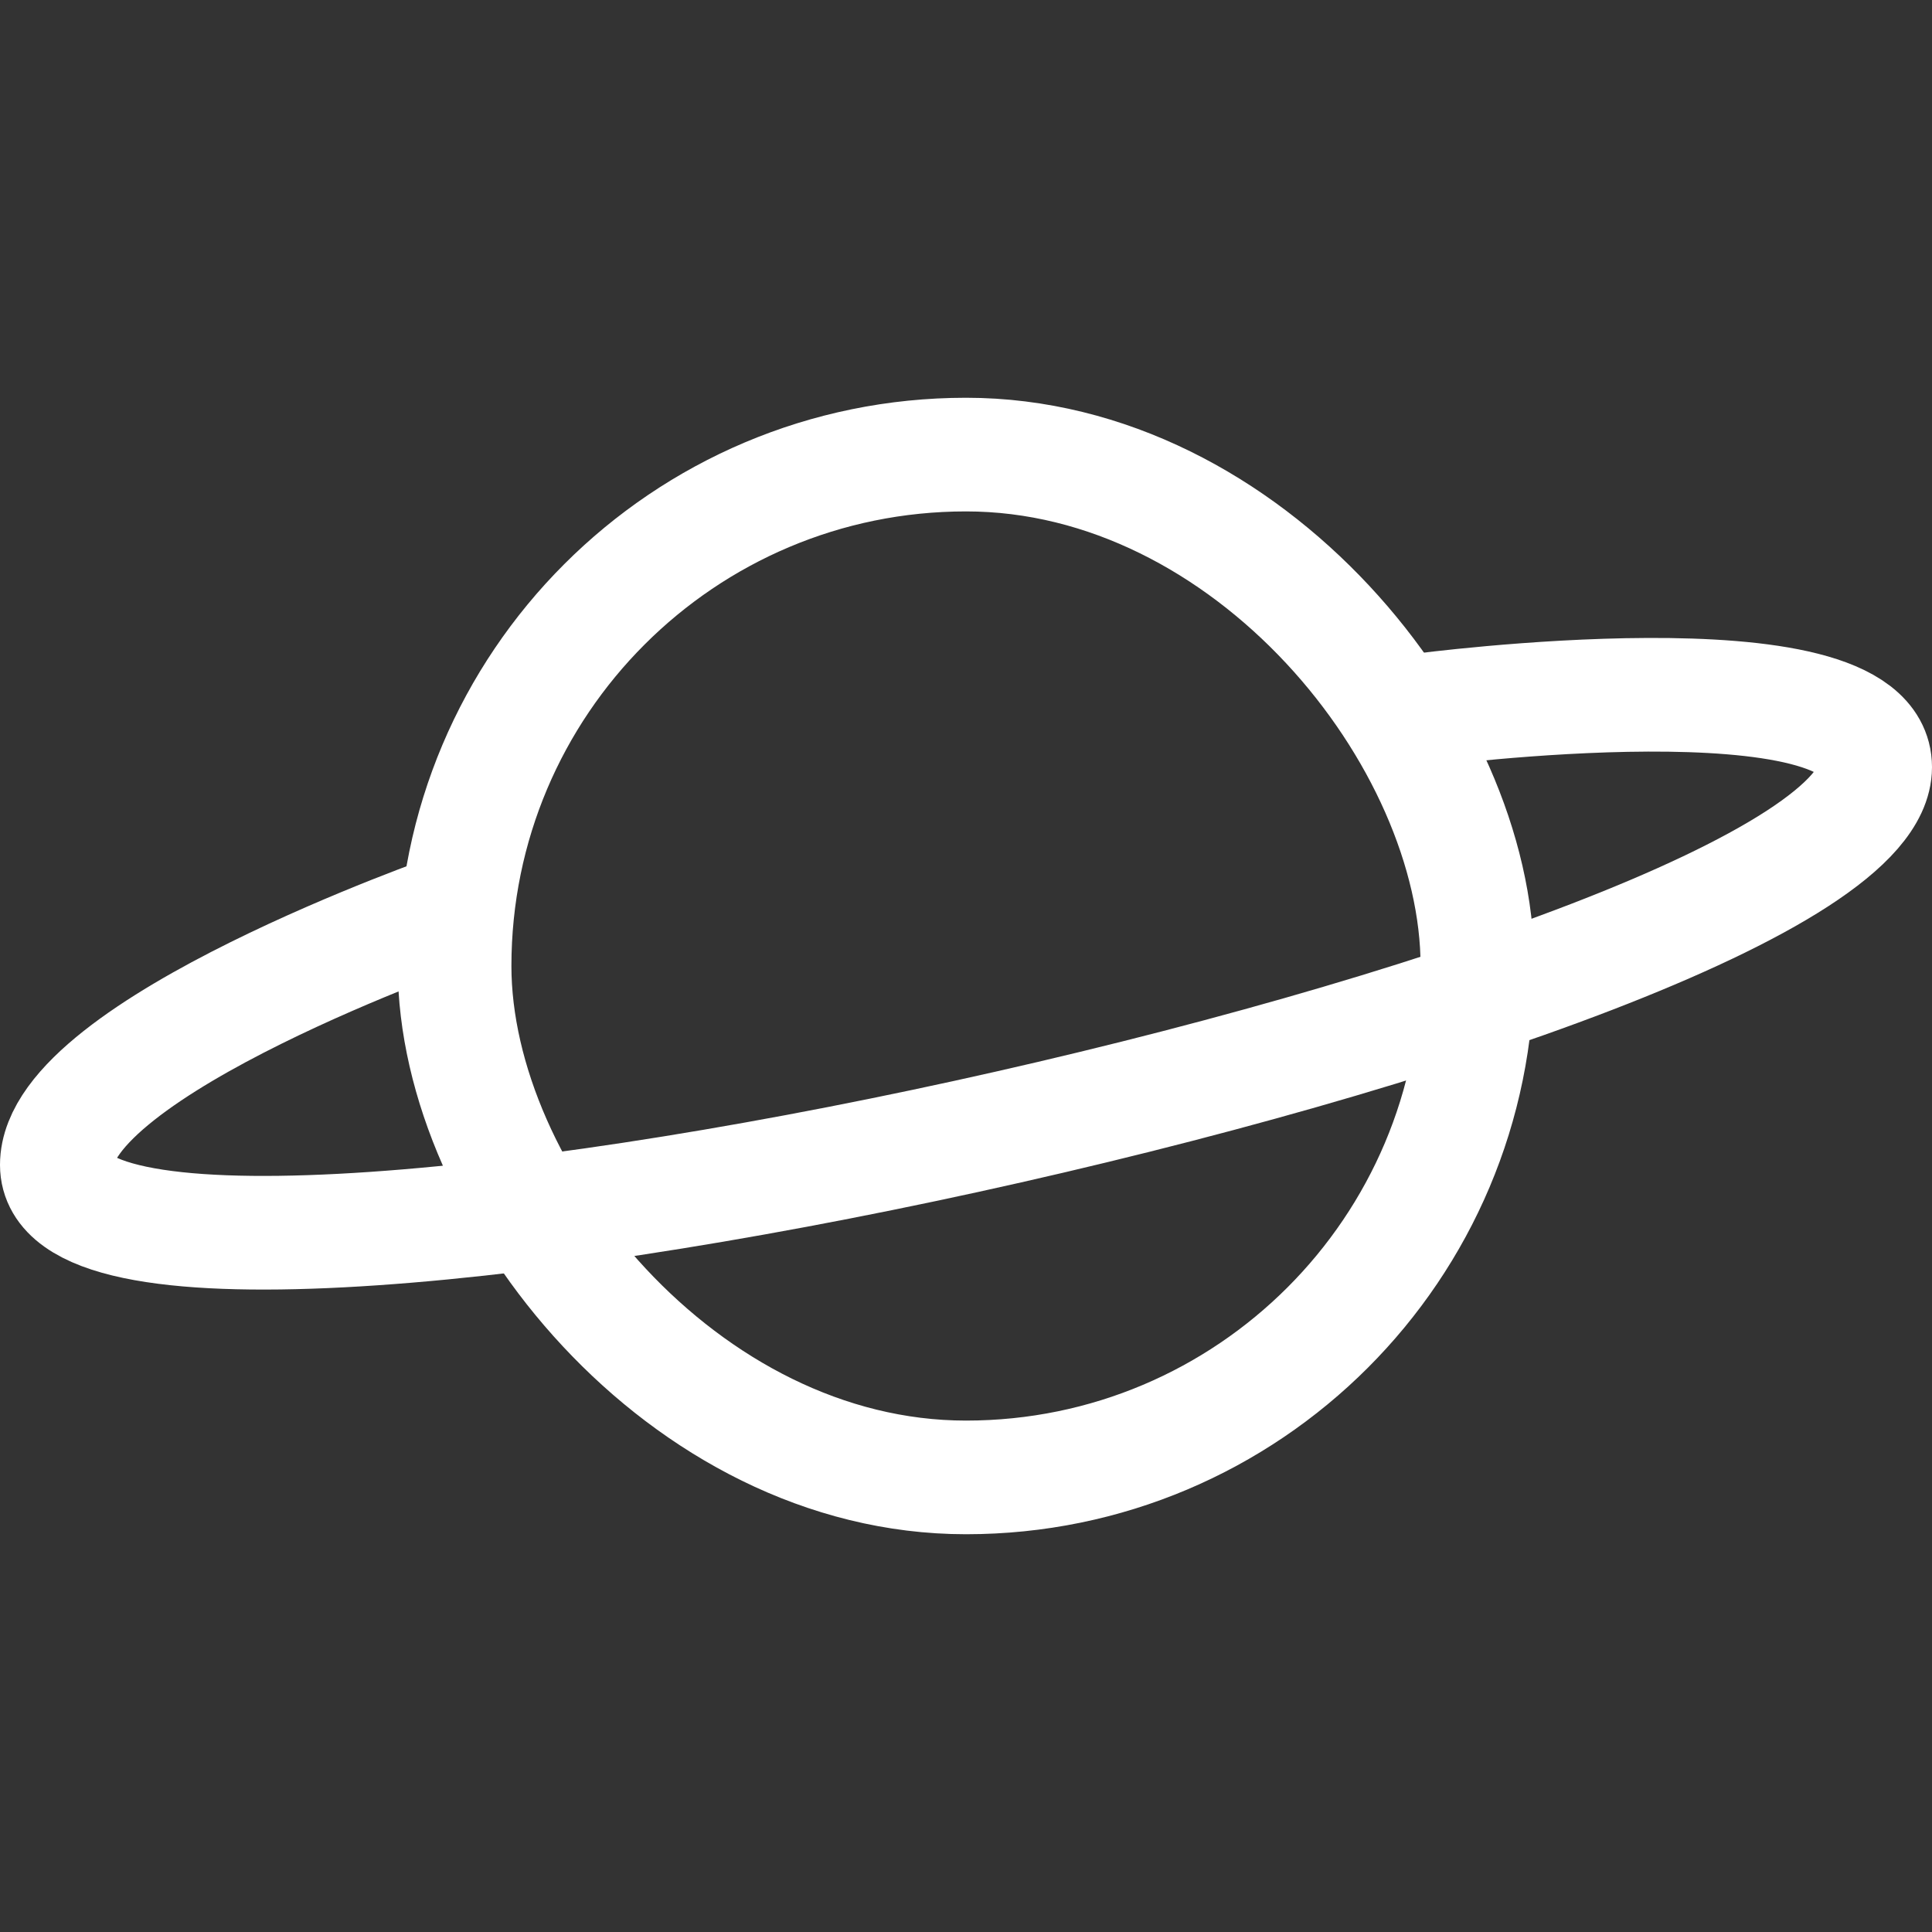
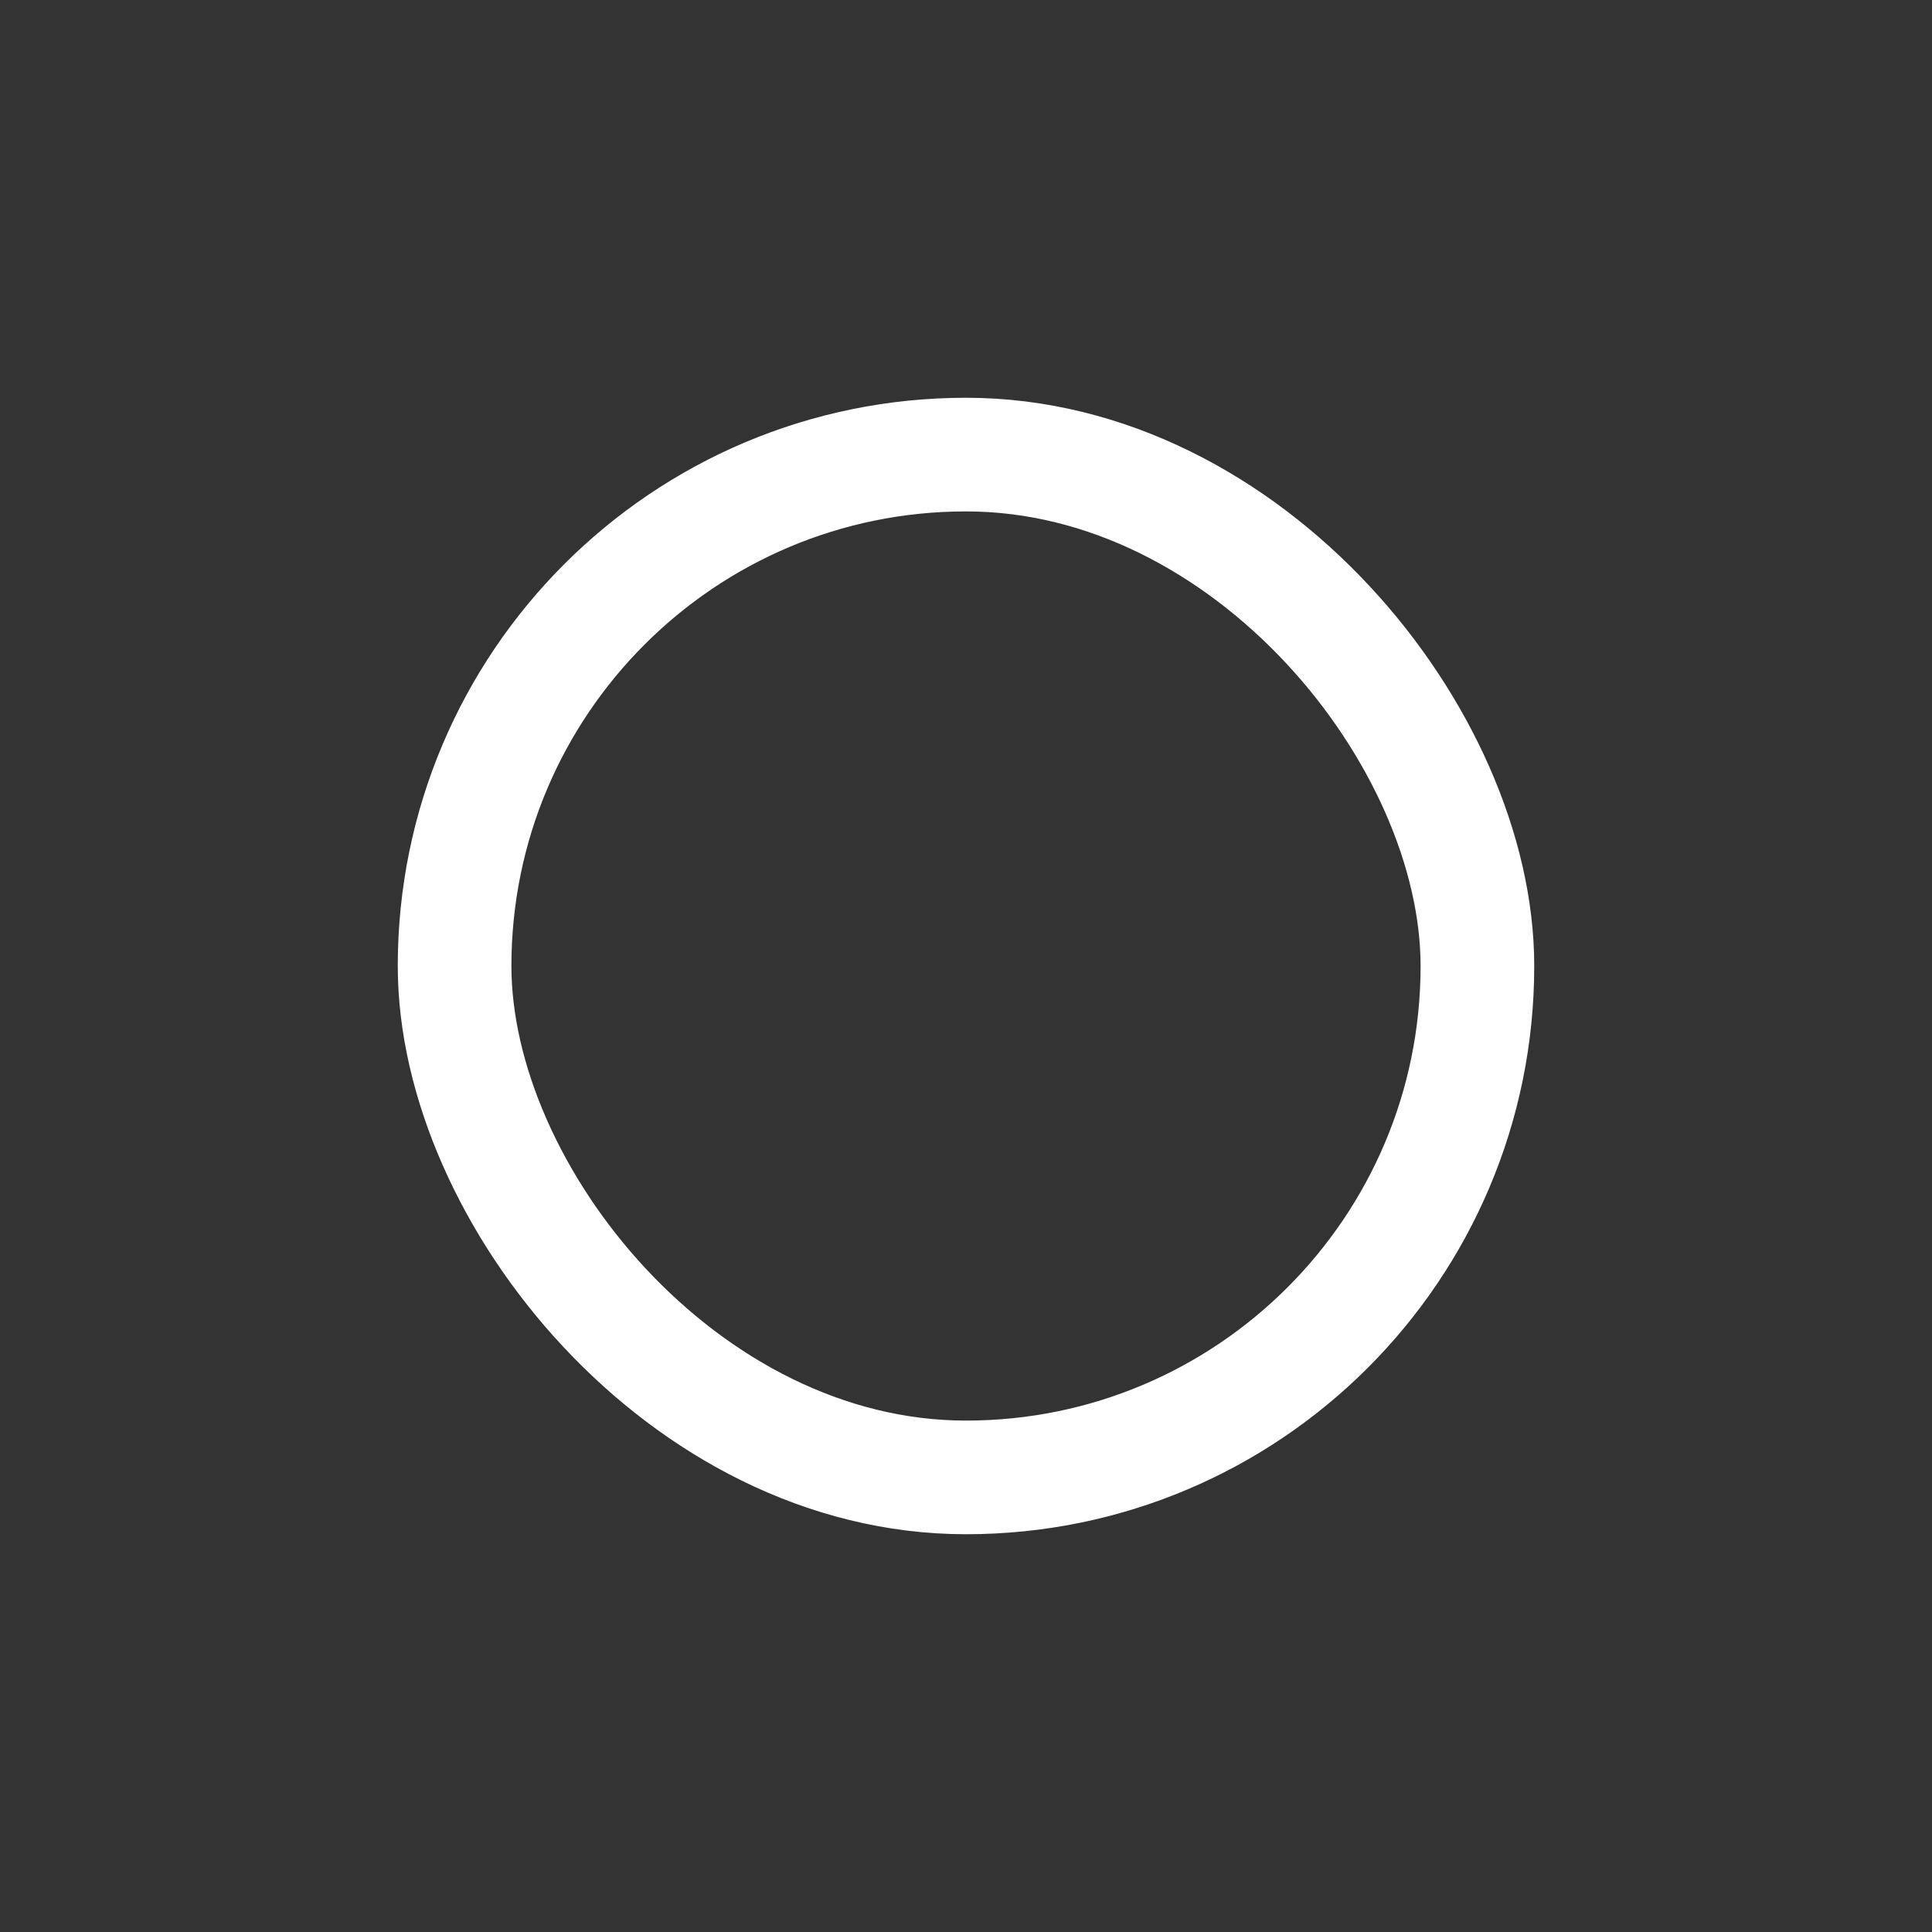
<svg xmlns="http://www.w3.org/2000/svg" xmlns:ns1="http://www.inkscape.org/namespaces/inkscape" xmlns:ns2="http://sodipodi.sourceforge.net/DTD/sodipodi-0.dtd" width="136" height="136" viewBox="0 0 136 136" version="1.1" id="svg8" ns1:version="1.0.2-2 (e86c870879, 2021-01-15)" ns2:docname="Icon BloonsCardGame.svg">
  <rect x="0" y="0" width="136" height="136" fill="#333333" stroke="none" />
  <defs id="defs2" />
  <ns2:namedview id="base" pagecolor="#666666" bordercolor="#000000" borderopacity="1" ns1:pageopacity="0" ns1:pageshadow="2" ns1:zoom="0.8214917" ns1:cx="115.95869" ns1:cy="-50.711264" ns1:document-units="px" ns1:current-layer="layer1" ns1:document-rotation="0" showgrid="false" showguides="false" ns1:pagecheckerboard="true" borderlayer="true" ns1:showpageshadow="false" units="px">
    <ns1:grid type="xygrid" id="grid833" dotted="true" />
  </ns2:namedview>
  <g ns1:label="Ebene 1" ns1:groupmode="layer" id="layer1">
    <rect style="fill:none;stroke:#ffffff;stroke-width:8;stroke-linecap:square;stroke-linejoin:miter;stroke-miterlimit:4;stroke-dasharray:none;stroke-opacity:1" id="rect861-4-4" width="72" height="72" x="32" y="32" ry="36" />
-     <path style="fill:none;stroke:#ffffff;stroke-width:8;stroke-linecap:butt;stroke-linejoin:miter;stroke-miterlimit:4;stroke-dasharray:none;stroke-opacity:1" d="m 32,64 c 0,0 -28,9.754 -28,18 C 4,98 132,70 132,54 c 0,-8.246 -32,-4 -32,-4" id="path863-3-8" ns2:nodetypes="cssc" />
  </g>
</svg>